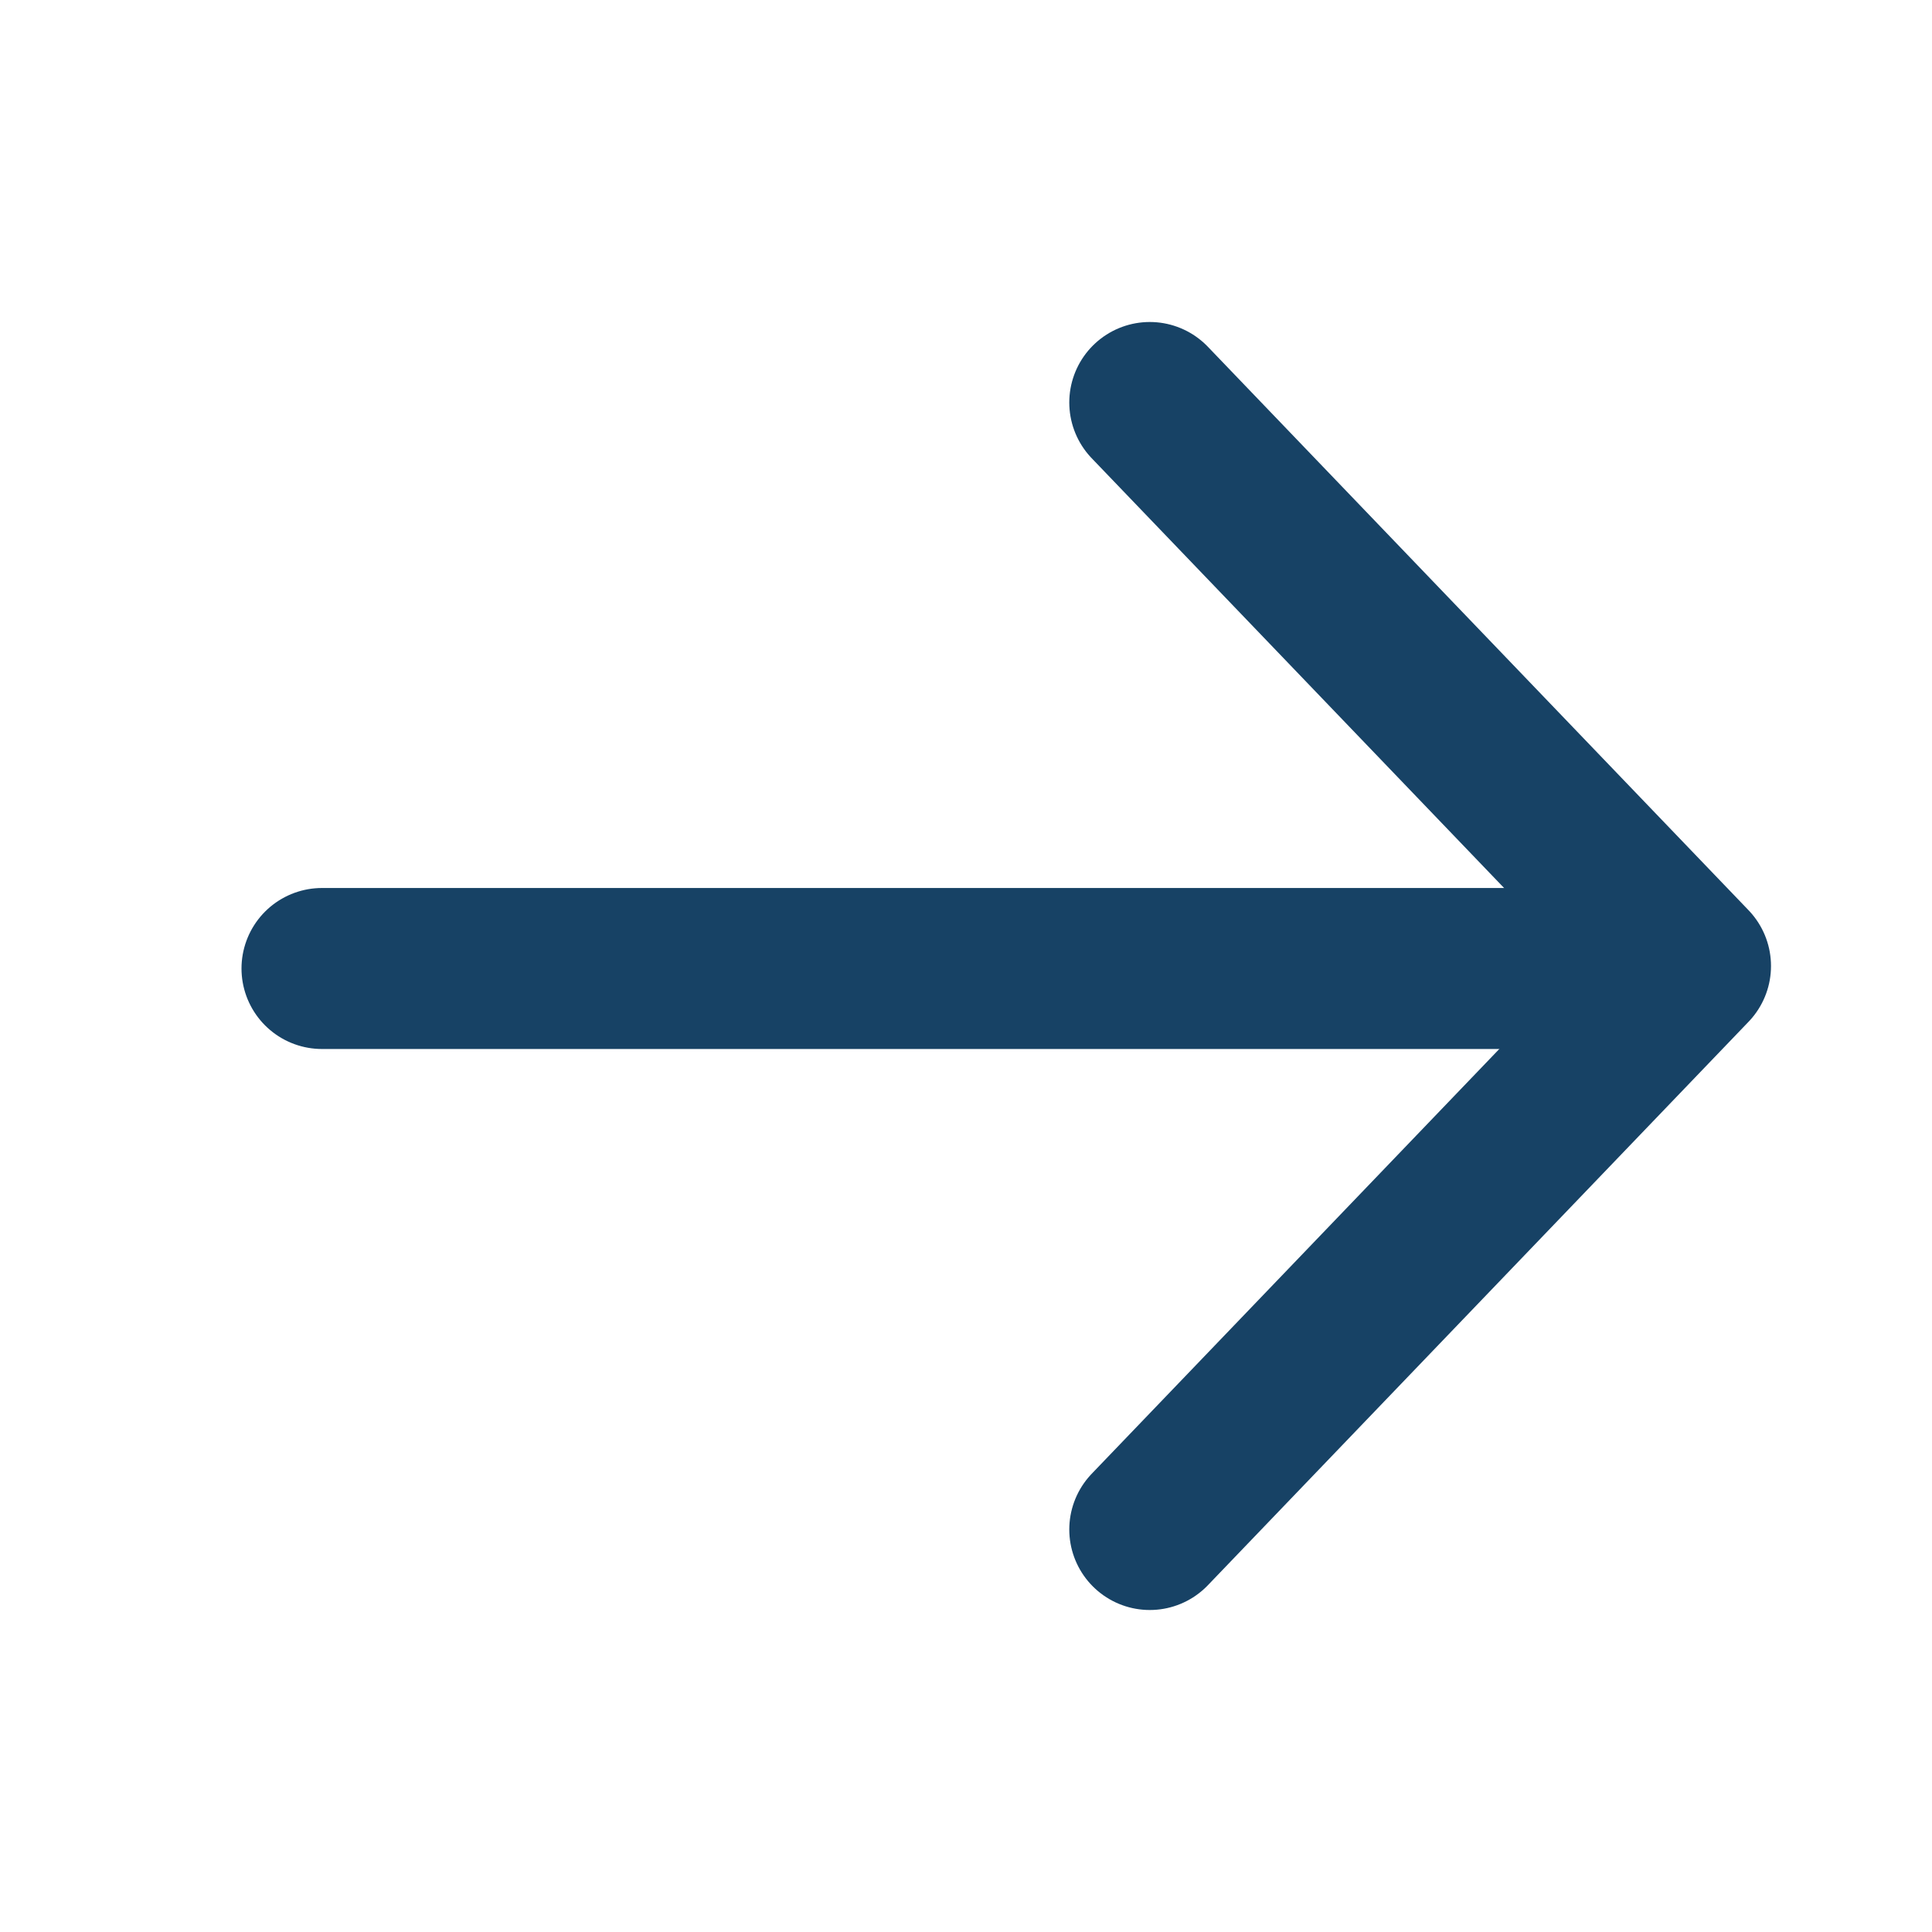
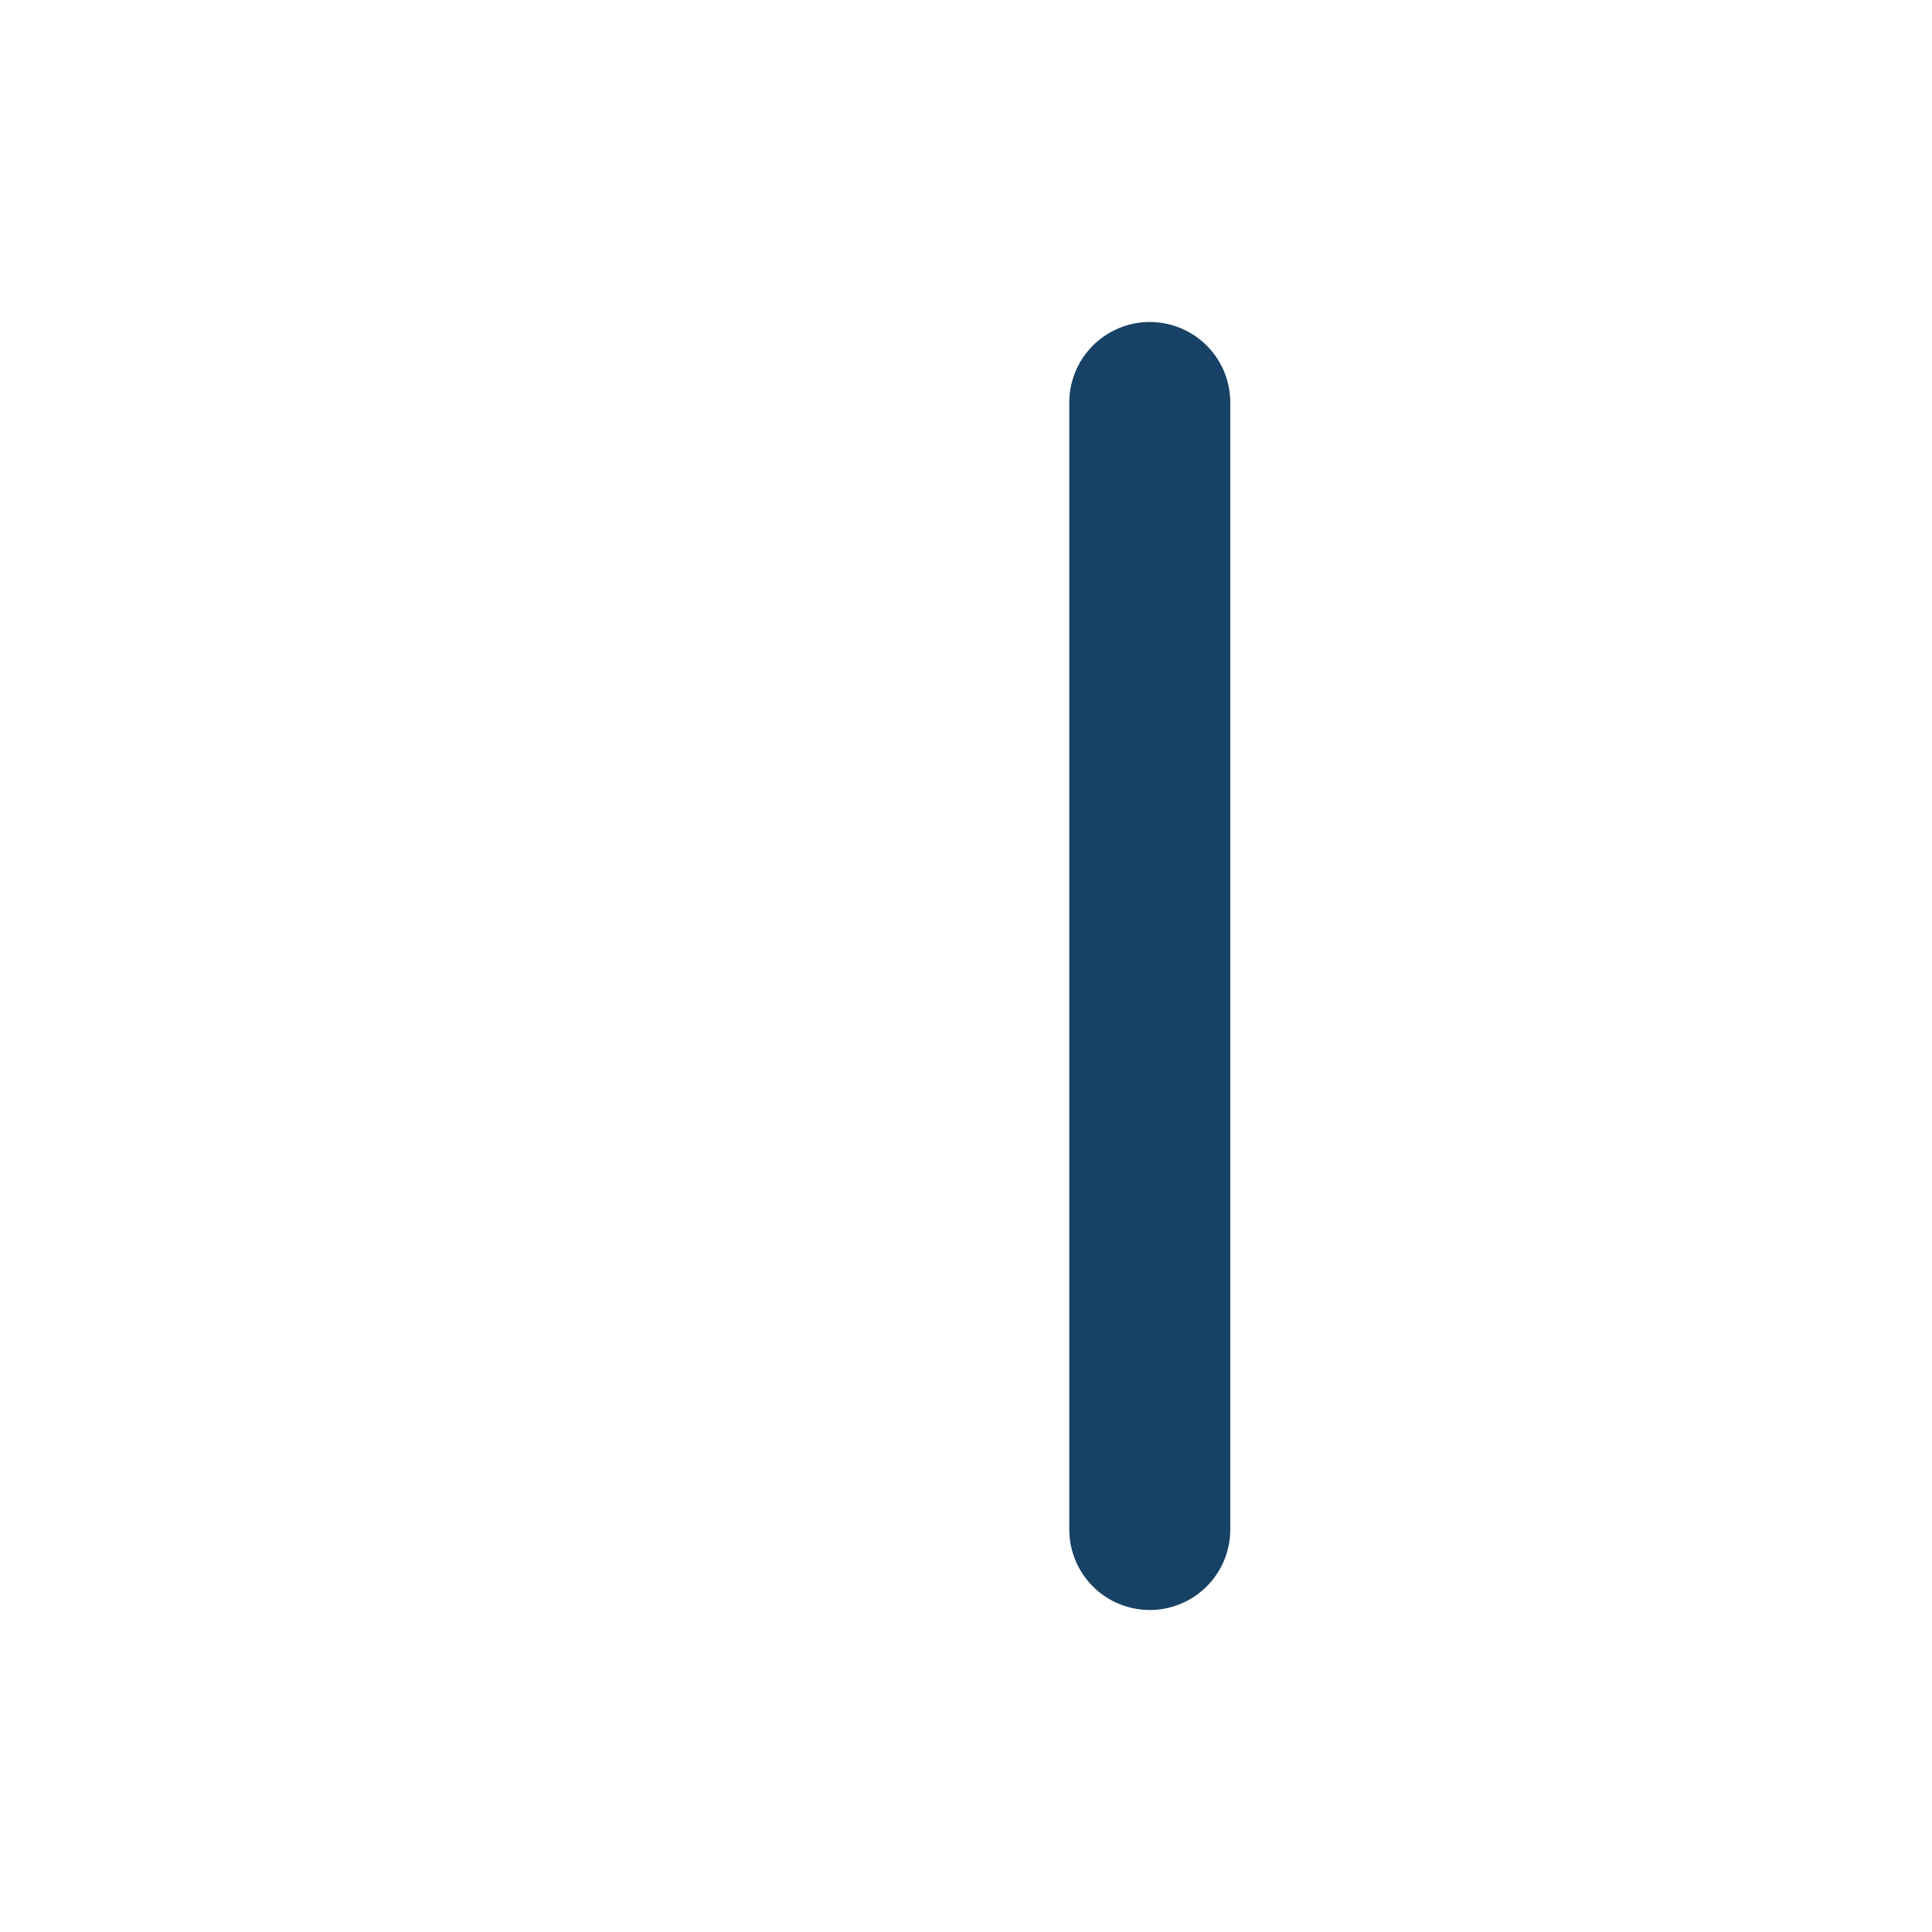
<svg xmlns="http://www.w3.org/2000/svg" width="24" height="24" viewBox="0 0 24 24" fill="none">
-   <path d="M14.283 5L21 12L14.283 19" stroke="#174265" stroke-width="2" stroke-linecap="round" stroke-linejoin="round" />
-   <line x1="19.733" y1="12.031" x2="4" y2="12.031" stroke="#174265" stroke-width="2" stroke-linecap="round" />
+   <path d="M14.283 5L14.283 19" stroke="#174265" stroke-width="2" stroke-linecap="round" stroke-linejoin="round" />
</svg>